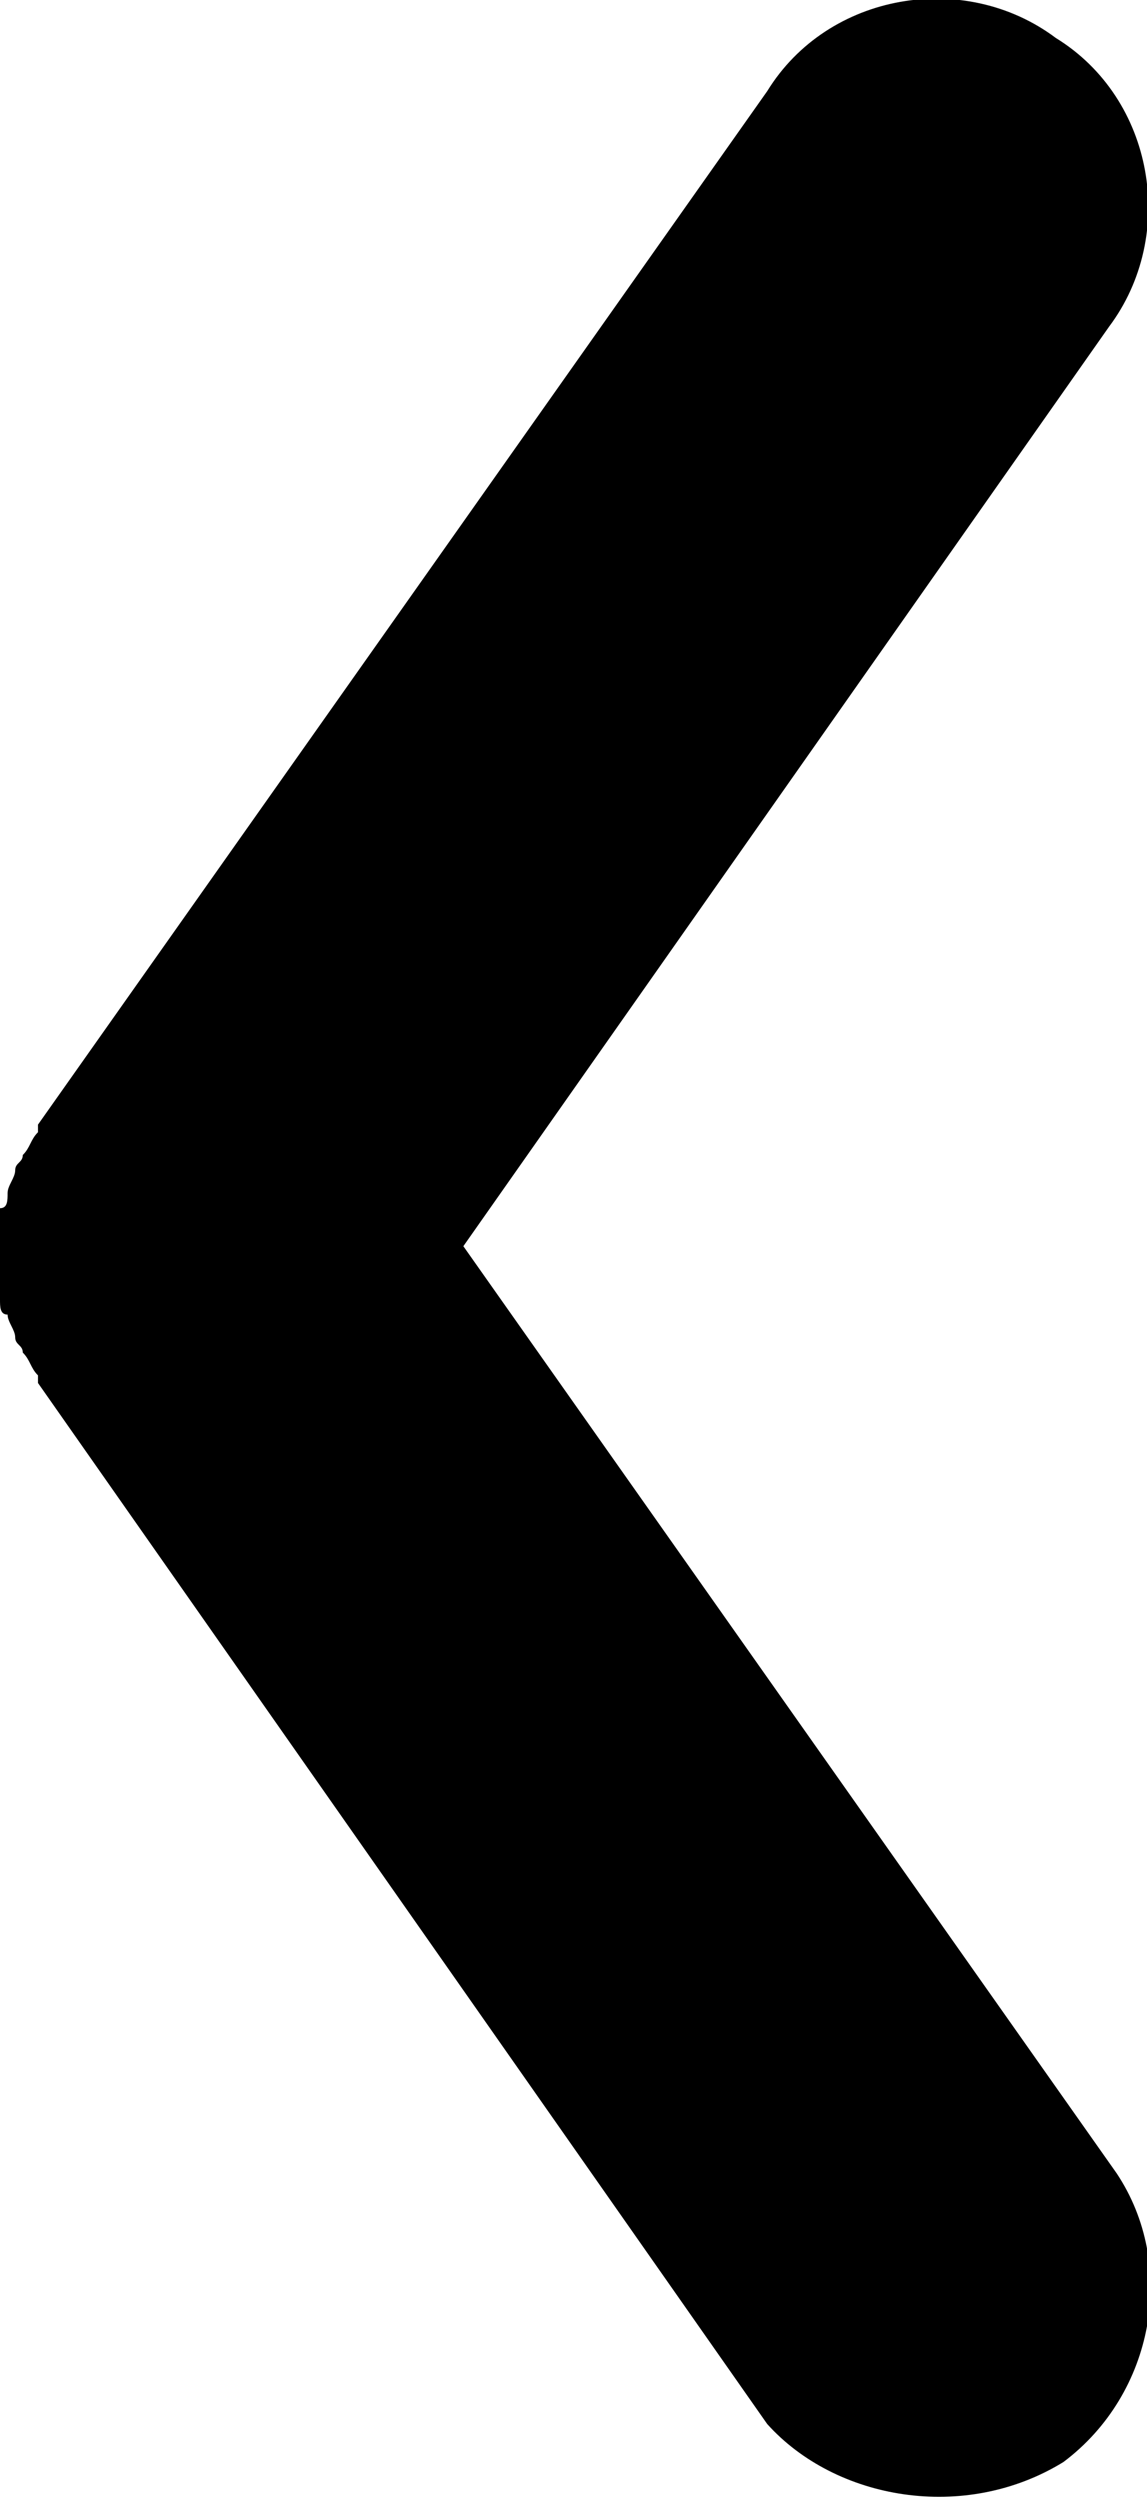
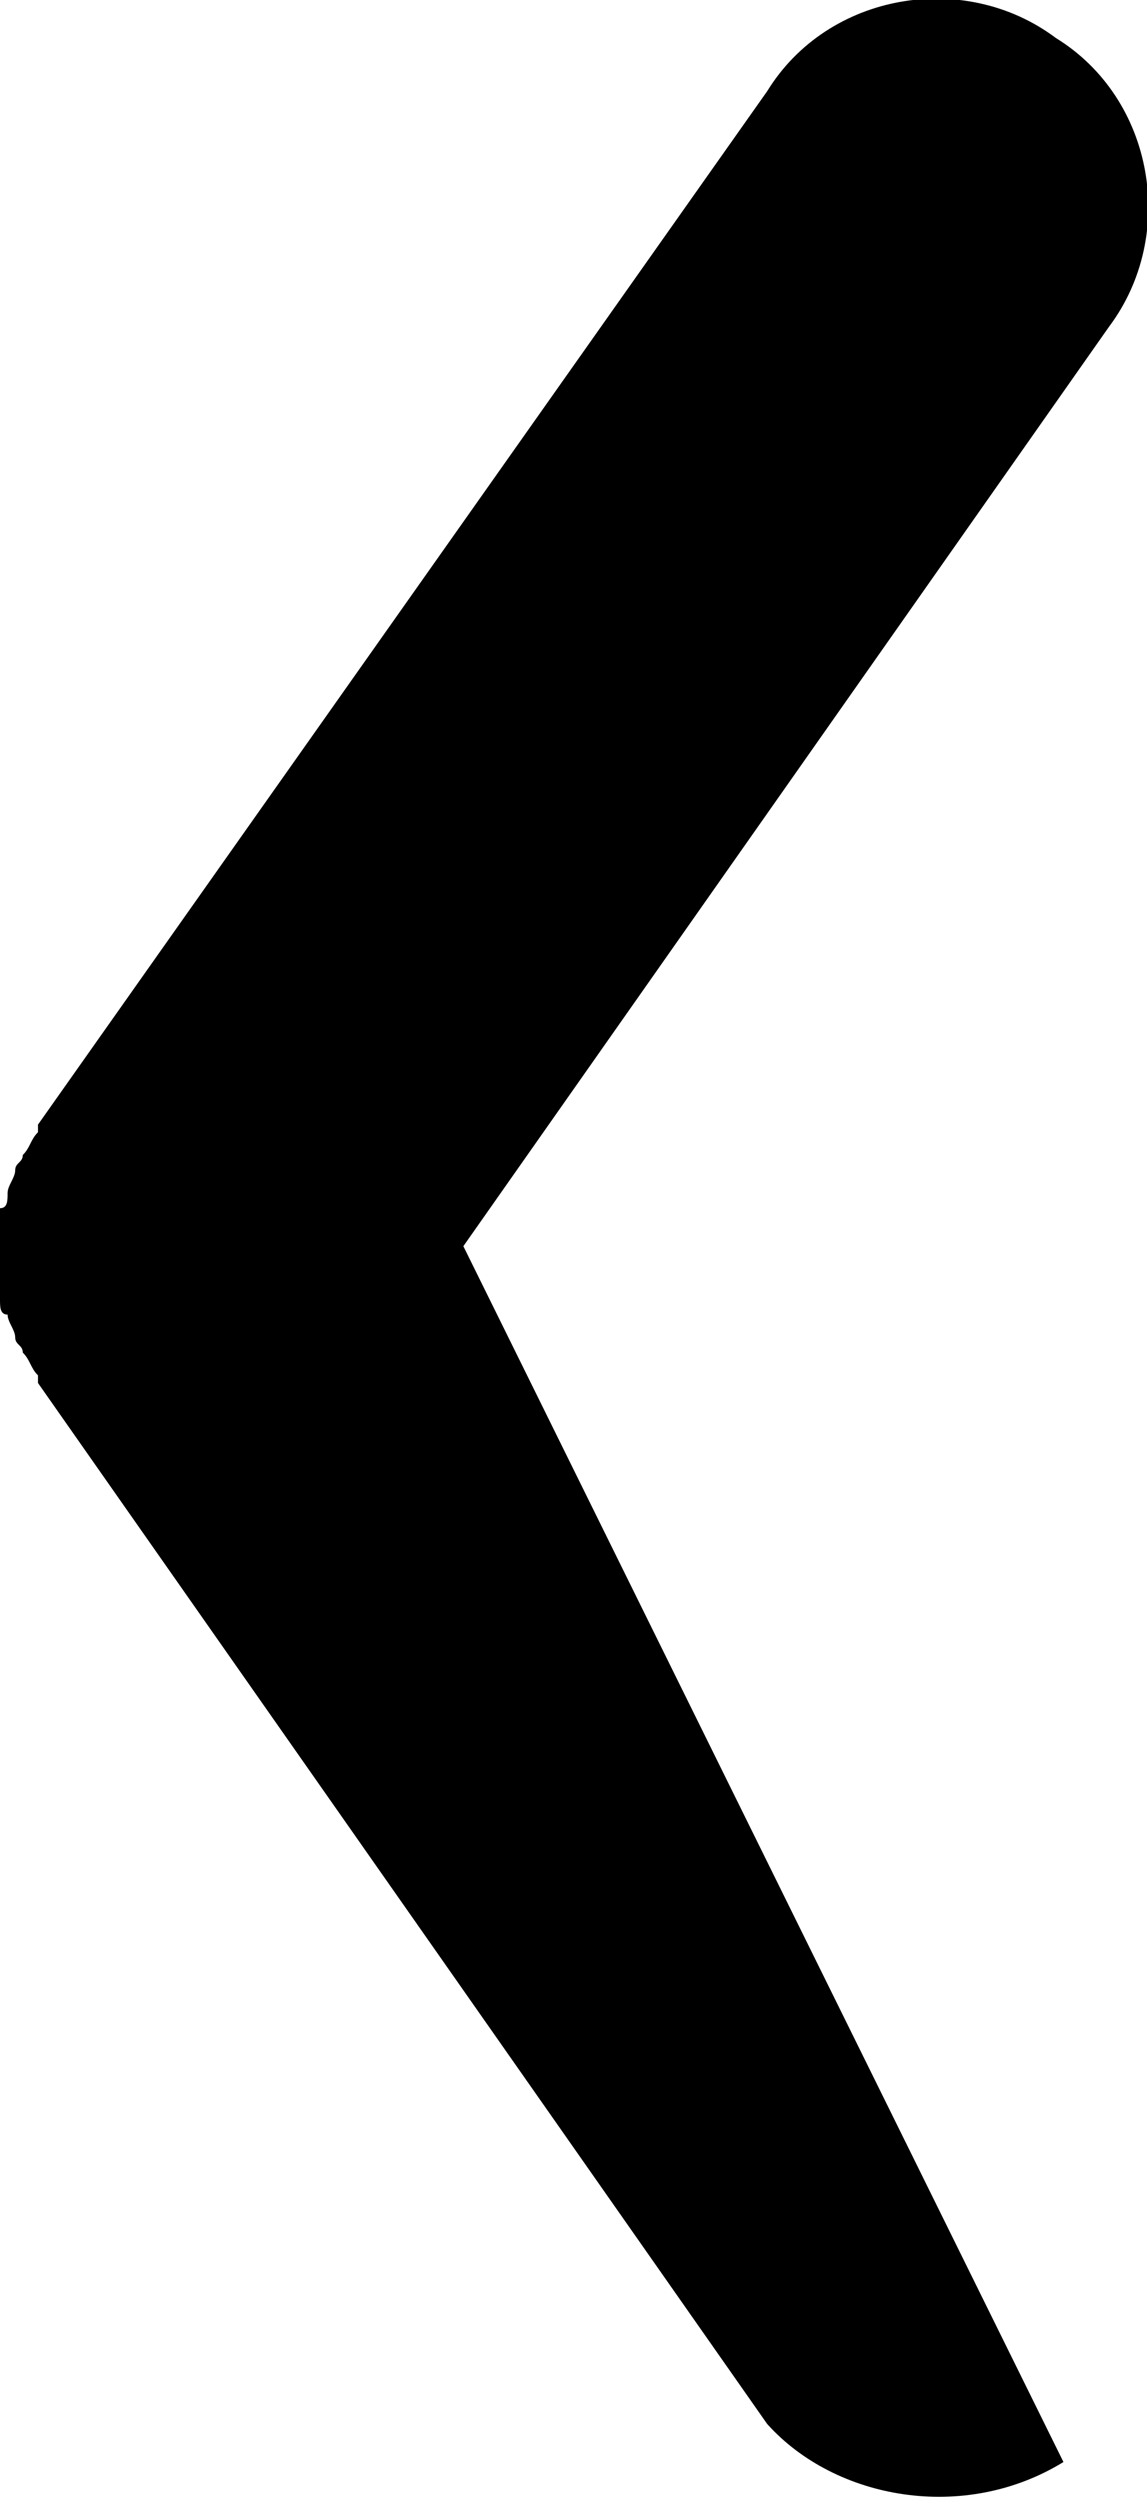
<svg xmlns="http://www.w3.org/2000/svg" version="1.1" id="Layer_1" x="0px" y="0px" viewBox="0 0 15.1 32.9" style="enable-background:new 0 0 15.1 32.9;" xml:space="preserve">
-   <path id="XMLID_17_" d="M14,32.4L14,32.4c1.2-0.9,1.5-2.6,0.7-3.8L6.1,16.4l8.5-12.1c0.9-1.2,0.6-3-0.7-3.8l0,0  c-1.2-0.9-3-0.6-3.8,0.7L0.5,14.8c0,0,0,0,0,0.1c-0.1,0.1-0.1,0.2-0.2,0.3c0,0.1-0.1,0.1-0.1,0.2c0,0.1-0.1,0.2-0.1,0.3  c0,0.1,0,0.2-0.1,0.2c0,0.1,0,0.2,0,0.3c0,0.1,0,0.2,0,0.3c0,0.1,0,0.2,0,0.3c0,0.1,0,0.2,0,0.3c0,0.1,0,0.2,0.1,0.2  c0,0.1,0.1,0.2,0.1,0.3c0,0.1,0.1,0.1,0.1,0.2c0.1,0.1,0.1,0.2,0.2,0.3c0,0,0,0,0,0.1l9.6,13.7C11,32.9,12.7,33.2,14,32.4z" />
+   <path id="XMLID_17_" d="M14,32.4L14,32.4L6.1,16.4l8.5-12.1c0.9-1.2,0.6-3-0.7-3.8l0,0  c-1.2-0.9-3-0.6-3.8,0.7L0.5,14.8c0,0,0,0,0,0.1c-0.1,0.1-0.1,0.2-0.2,0.3c0,0.1-0.1,0.1-0.1,0.2c0,0.1-0.1,0.2-0.1,0.3  c0,0.1,0,0.2-0.1,0.2c0,0.1,0,0.2,0,0.3c0,0.1,0,0.2,0,0.3c0,0.1,0,0.2,0,0.3c0,0.1,0,0.2,0,0.3c0,0.1,0,0.2,0.1,0.2  c0,0.1,0.1,0.2,0.1,0.3c0,0.1,0.1,0.1,0.1,0.2c0.1,0.1,0.1,0.2,0.2,0.3c0,0,0,0,0,0.1l9.6,13.7C11,32.9,12.7,33.2,14,32.4z" />
</svg>